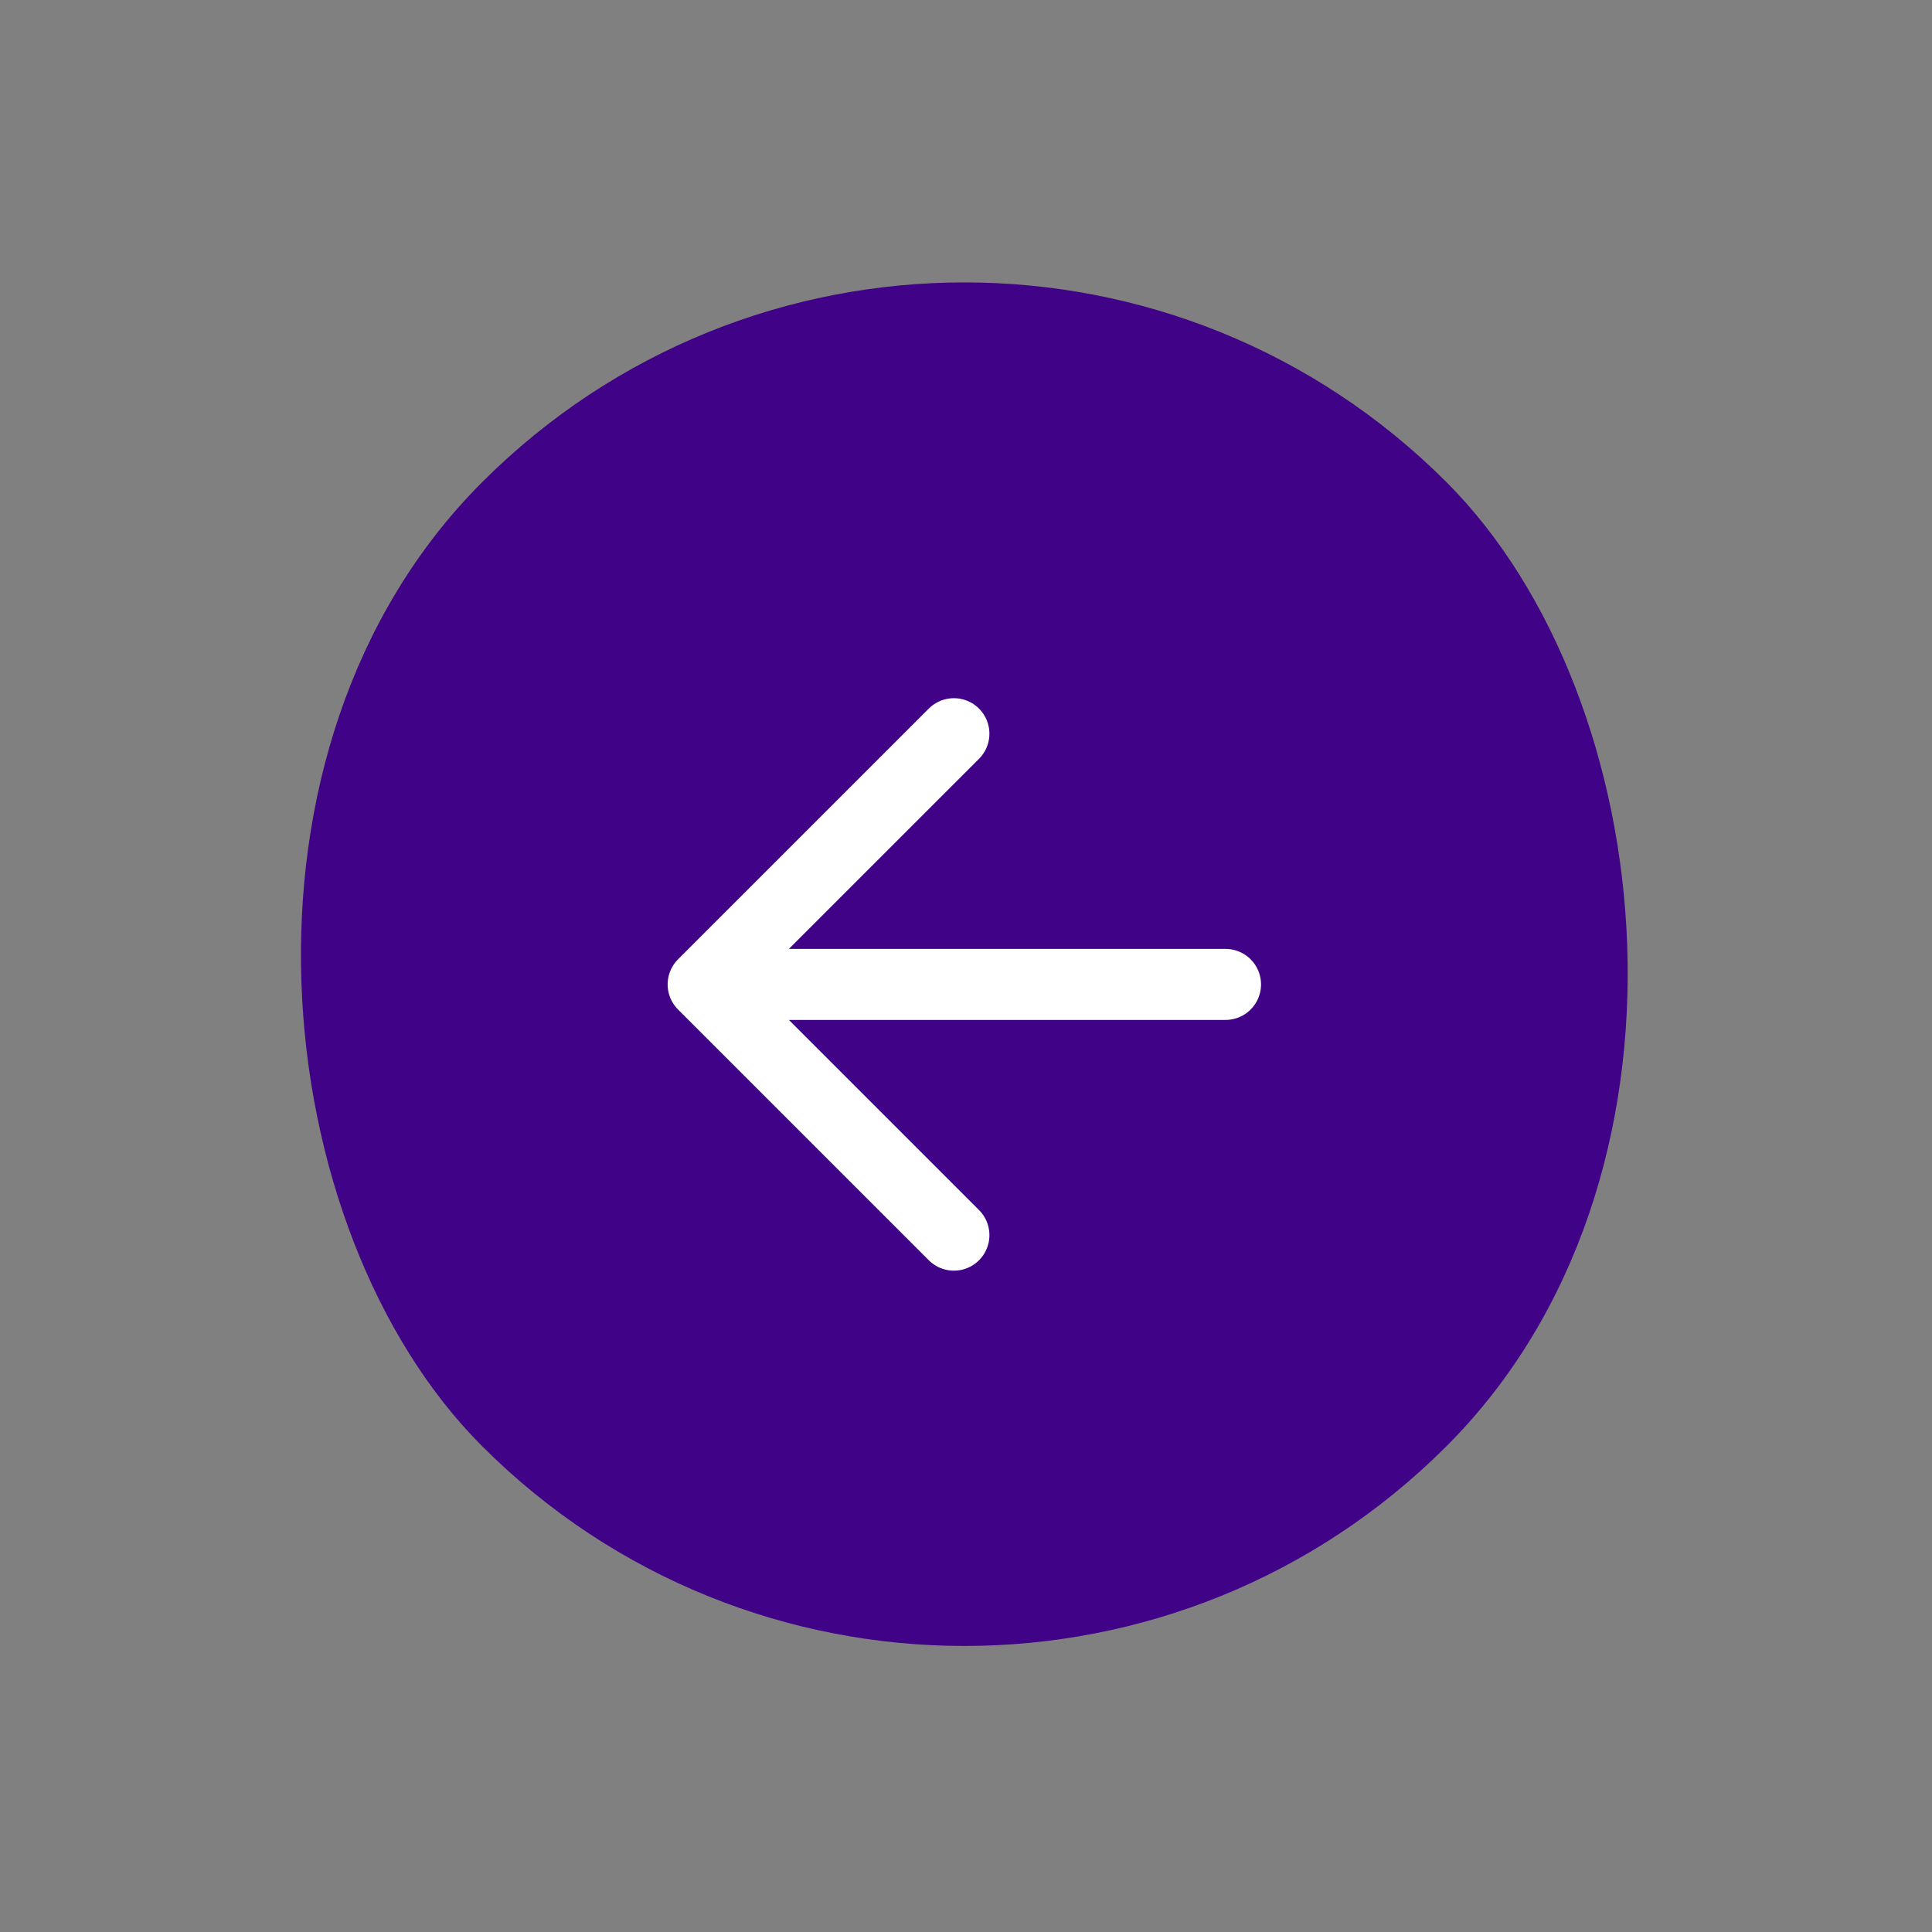
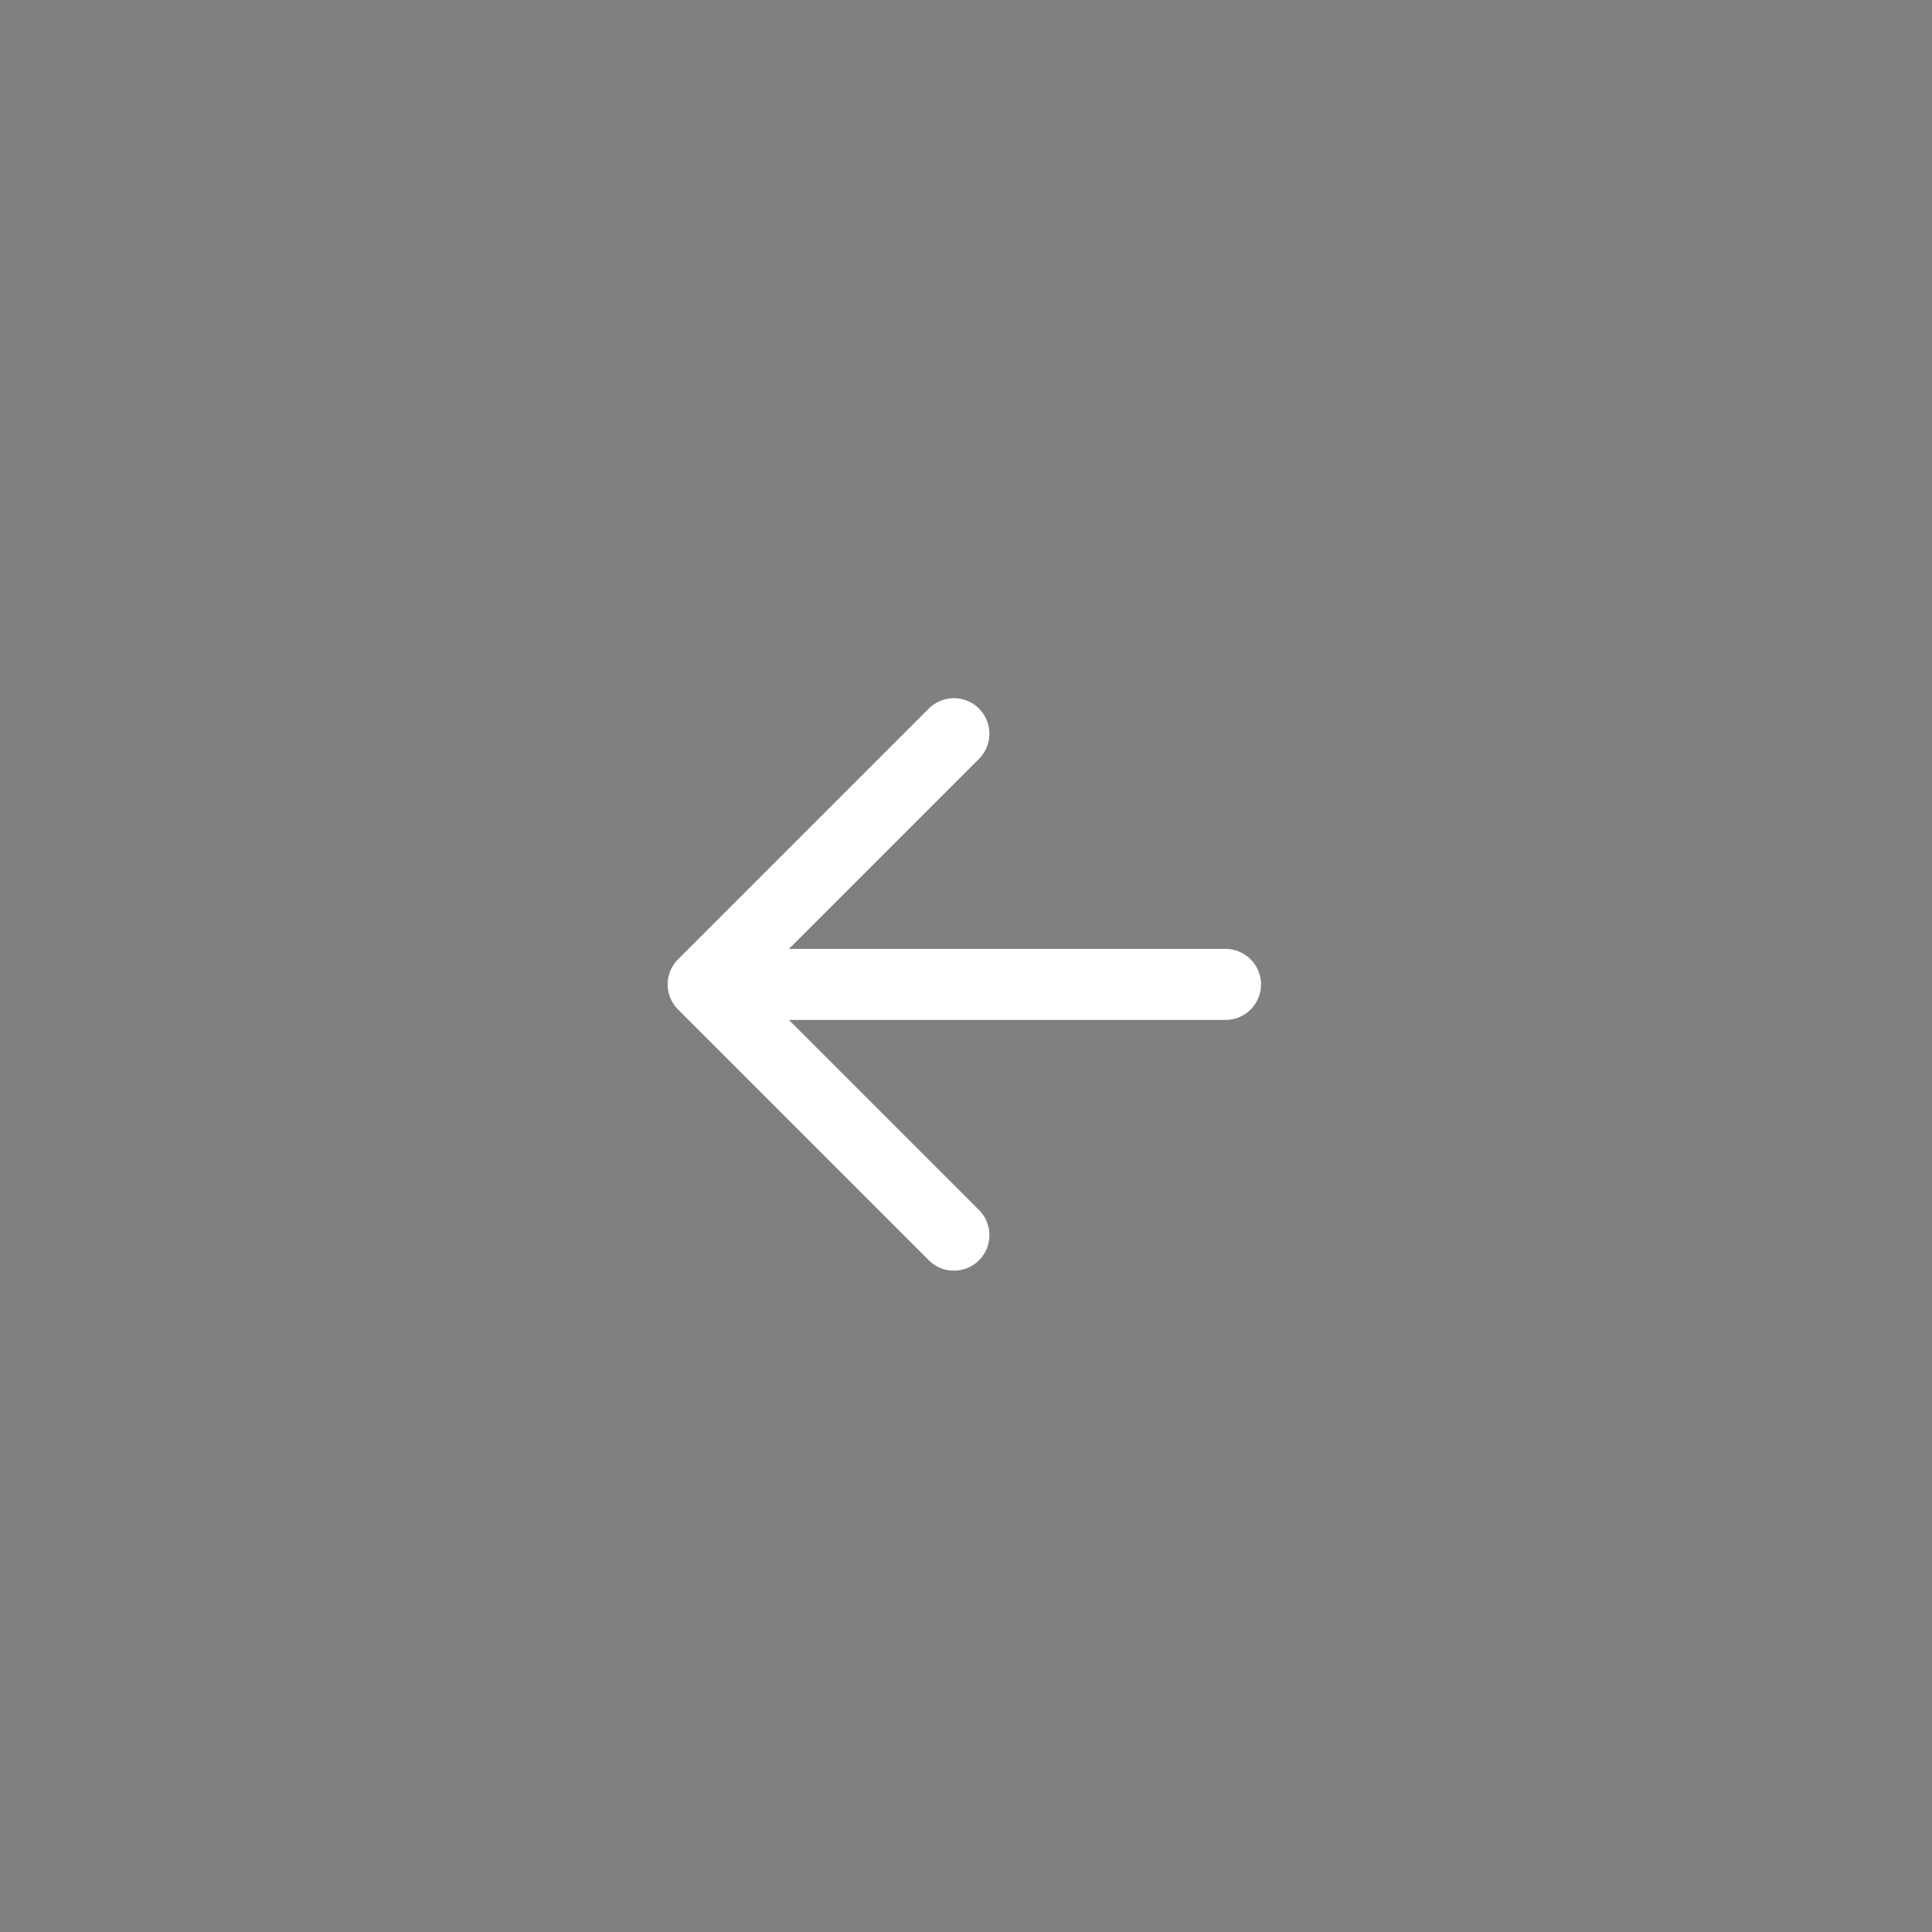
<svg xmlns="http://www.w3.org/2000/svg" width="68" height="68" viewBox="0 0 68 68" fill="none">
  <rect x="0" y="0" width="68" height="68" fill="#808080" stroke="none" />
-   <rect width="48" height="48" rx="24" transform="matrix(-0.707 0.707 0.707 0.707 33.941 0)" fill="#400286" />
  <g clip-path="url(#clip0_5373_11256)">
-     <path d="M43.134 34.648L24.749 34.648M24.749 34.648L33.574 43.473M24.749 34.648L33.574 25.824" stroke="white" stroke-width="2.5" stroke-linecap="round" stroke-linejoin="round" />
+     <path d="M43.134 34.648L24.749 34.648L33.574 43.473M24.749 34.648L33.574 25.824" stroke="white" stroke-width="2.5" stroke-linecap="round" stroke-linejoin="round" />
  </g>
  <defs>
    <clipPath id="clip0_5373_11256">
      <rect width="24" height="24" fill="white" transform="matrix(-0.707 0.707 0.707 0.707 33.941 16.971)" />
    </clipPath>
  </defs>
</svg>